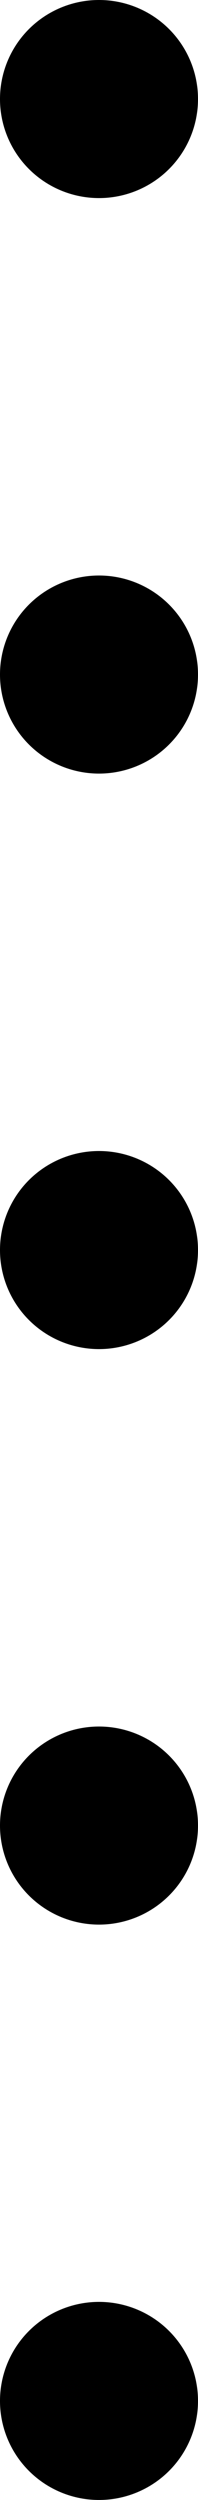
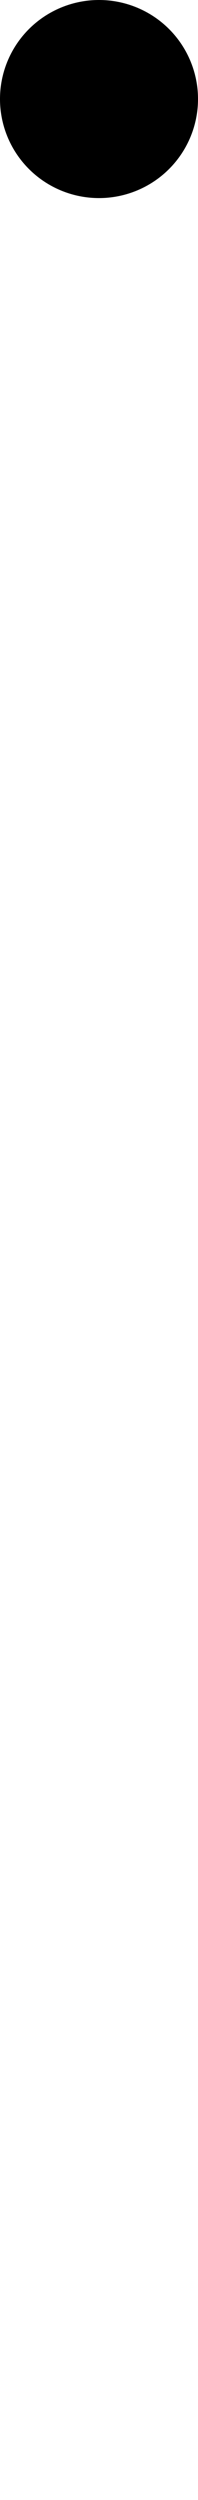
<svg xmlns="http://www.w3.org/2000/svg" id="_レイヤー_2" data-name="レイヤー_2" viewBox="0 0 2.768 34.934">
  <defs>
    <style>
      .cls-1, .cls-2 {
        fill: none;
        stroke: #000;
        stroke-linecap: round;
        stroke-linejoin: round;
        stroke-width: 2.768px;
      }

      .cls-2 {
        stroke-dasharray: 0 8.042;
      }
    </style>
  </defs>
  <g id="_レイヤー_1-2" data-name="レイヤー_1">
    <g>
      <line class="cls-1" x1="1.384" y1="1.384" x2="1.384" y2="1.384" />
-       <line class="cls-2" x1="1.384" y1="9.426" x2="1.384" y2="29.529" />
-       <line class="cls-1" x1="1.384" y1="33.55" x2="1.384" y2="33.55" />
    </g>
  </g>
</svg>